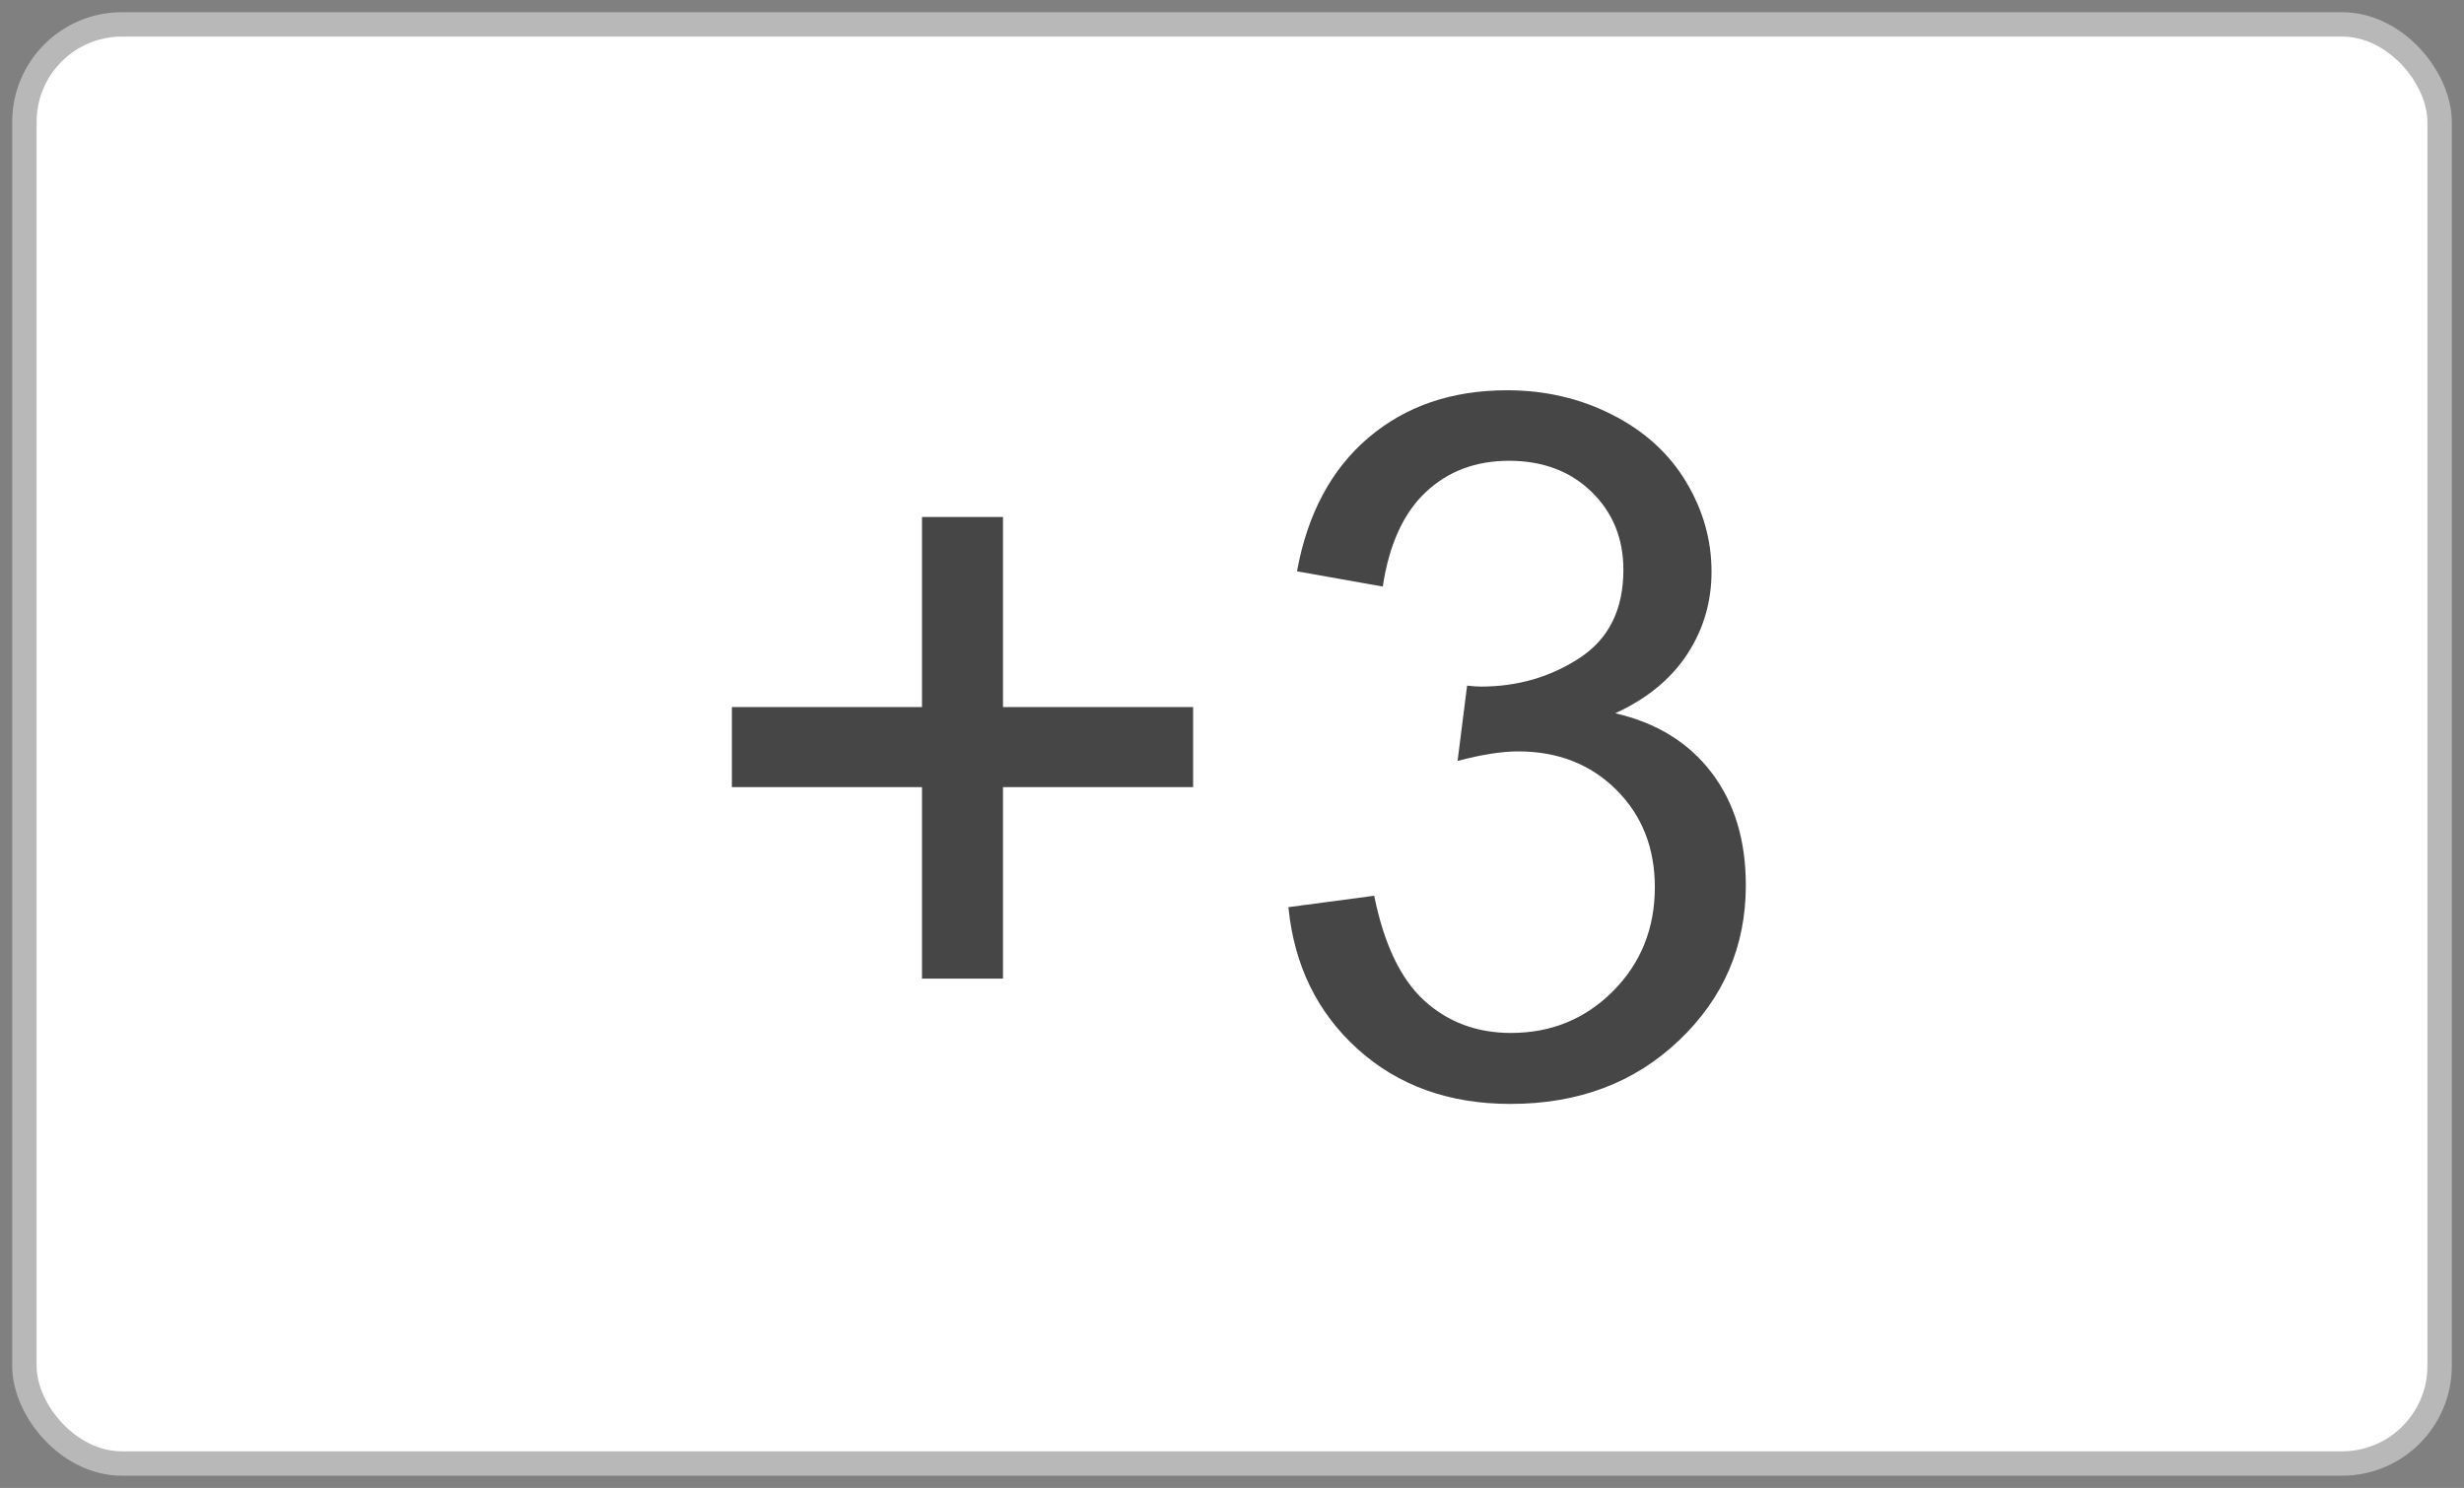
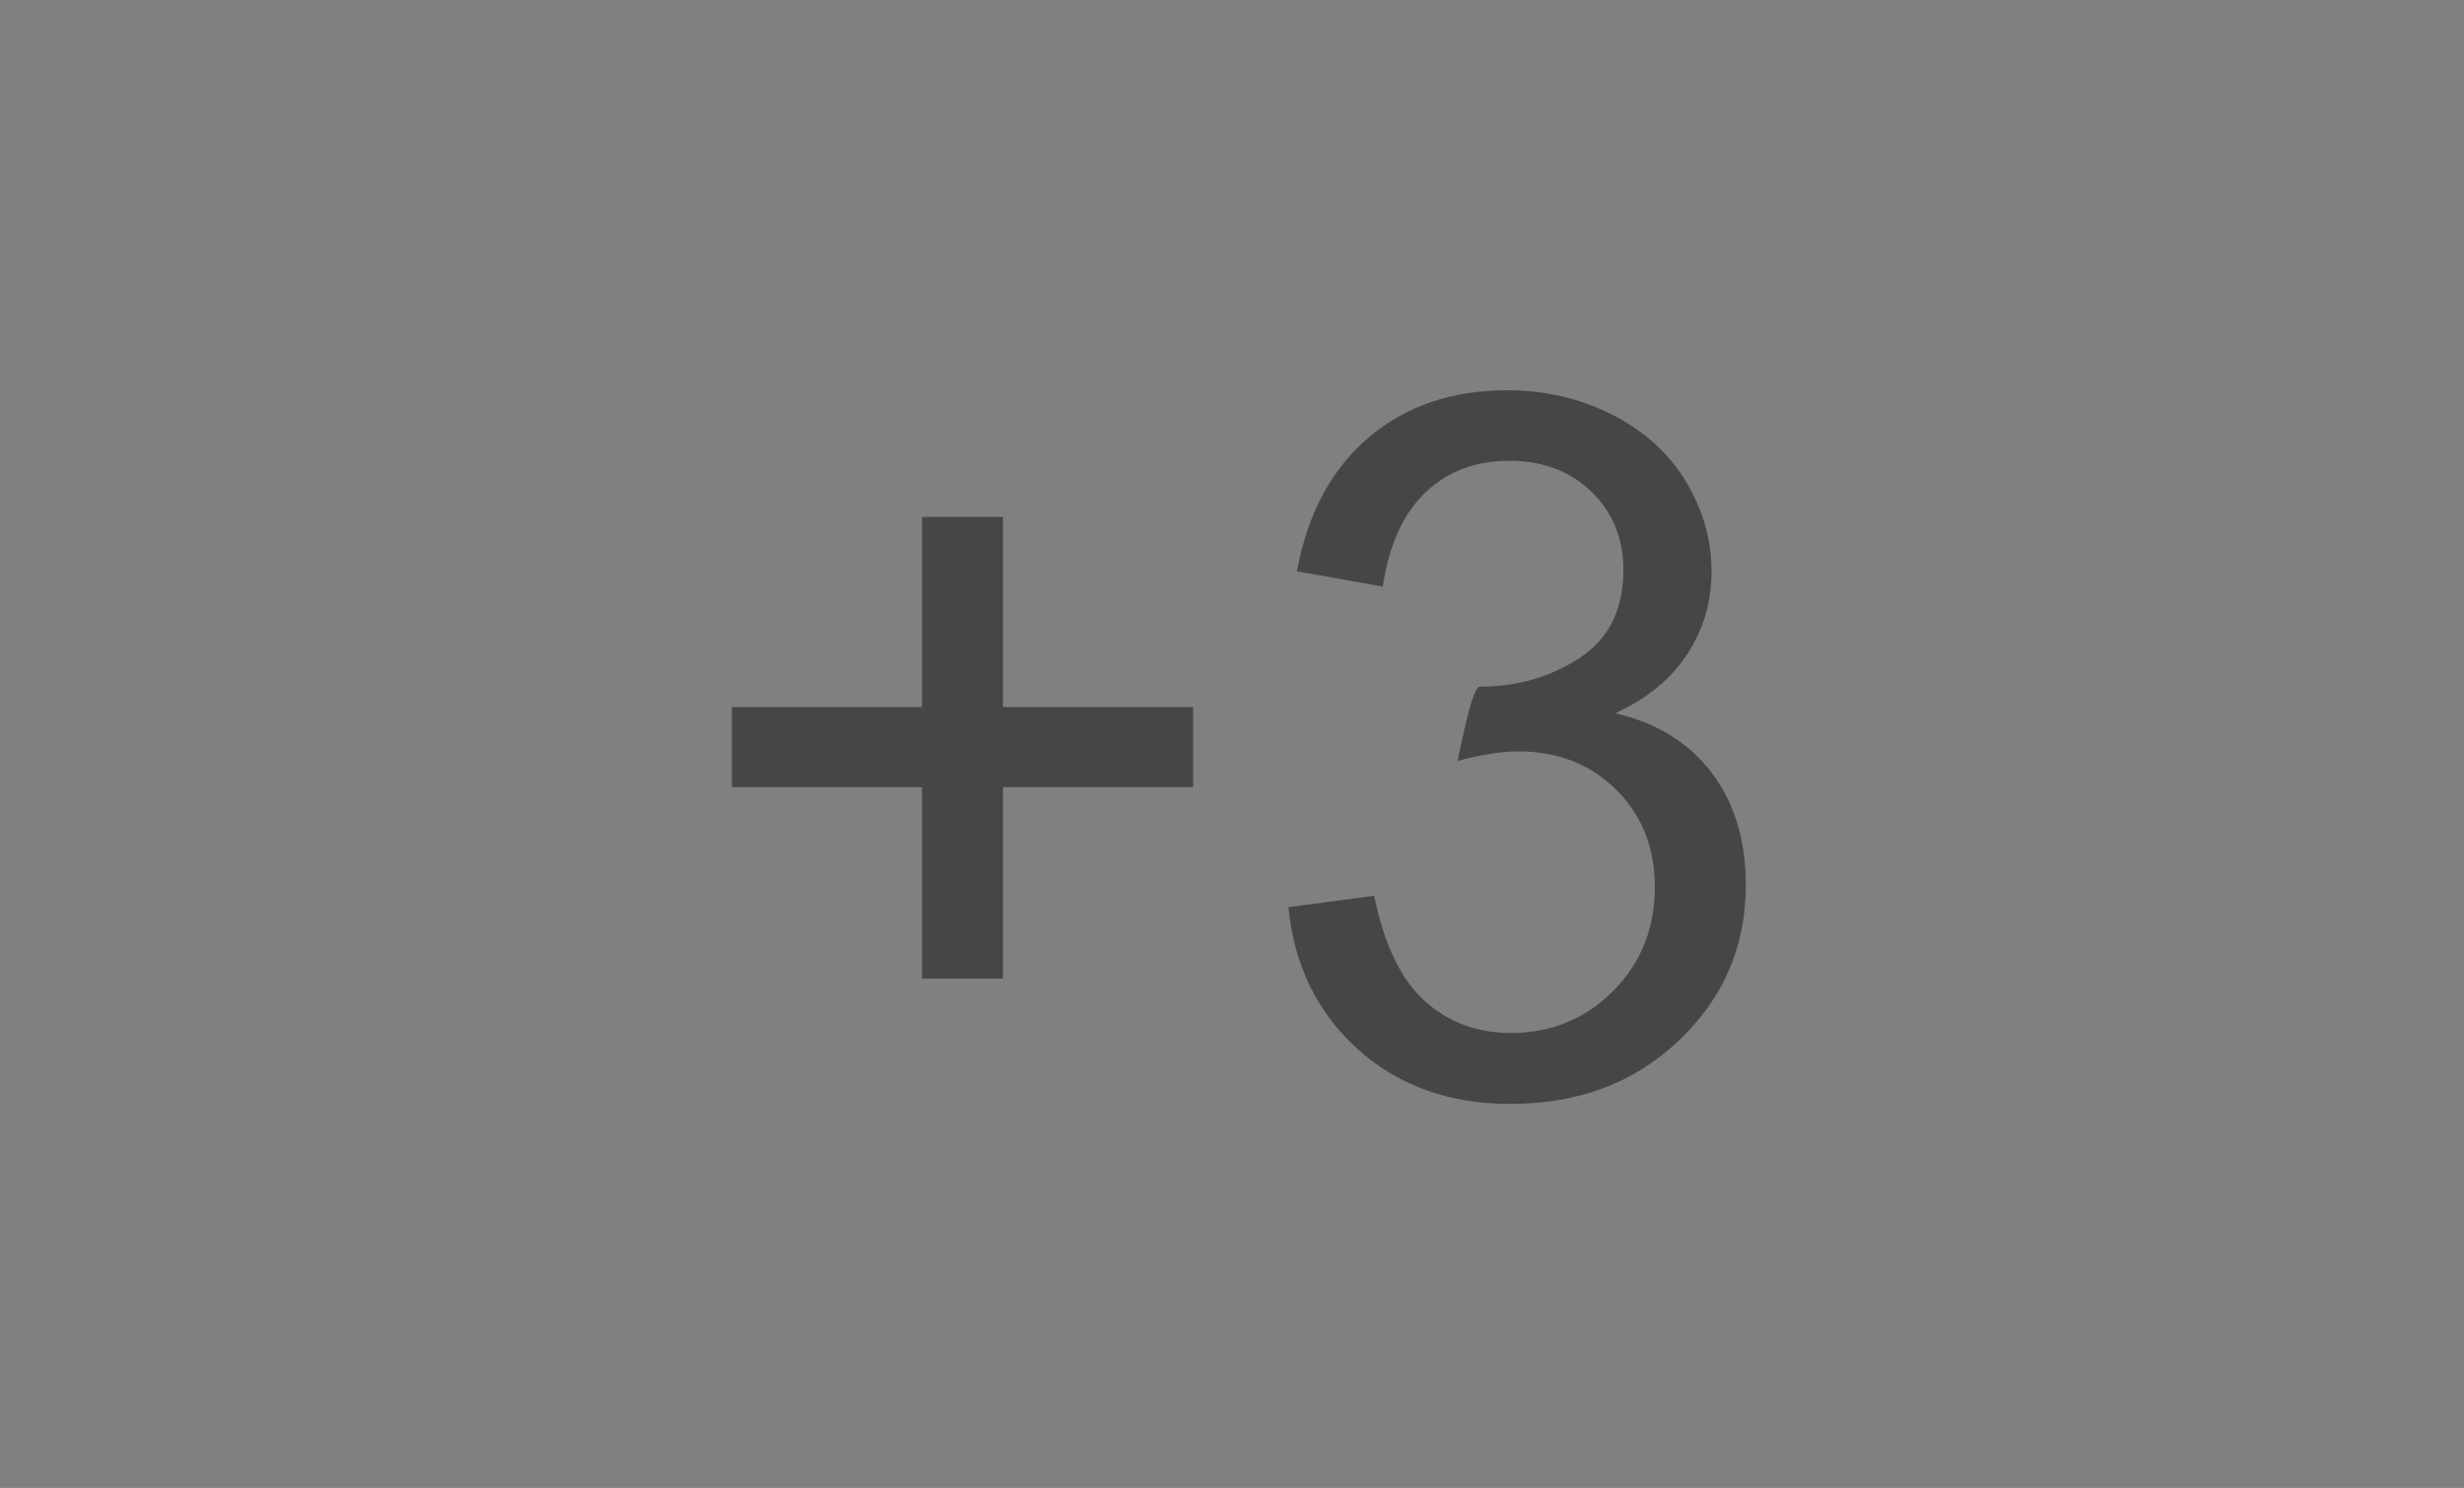
<svg xmlns="http://www.w3.org/2000/svg" width="101px" height="61px" viewBox="0 0 101 61" version="1.1">
  <rect x="0" y="0" width="101" height="61" fill="#808080" stroke="none" />
  <title>Group 3</title>
  <g id="Page-1" stroke="none" stroke-width="1" fill="none" fill-rule="evenodd">
    <g id="Group-3" transform="translate(1, 1)" fill-rule="nonzero">
-       <rect id="Rectangle-Copy-2" stroke="#B8B8B8" fill="#FFFFFF" x="0" y="0" width="99" height="59" rx="4" />
      <g id="+3" transform="translate(29, 15)" fill="#464646">
        <polygon id="Path" points="7.793 24.121 7.793 16.27 0 16.27 0 12.988 7.793 12.988 7.793 5.195 11.113 5.195 11.113 12.988 18.906 12.988 18.906 16.27 11.113 16.27 11.113 24.121" />
-         <path d="M22.812,21.191 L26.328,20.723 C26.732,22.715 27.419,24.15 28.389,25.029 C29.359,25.908 30.54,26.348 31.934,26.348 C33.587,26.348 34.984,25.775 36.123,24.629 C37.262,23.483 37.832,22.064 37.832,20.371 C37.832,18.757 37.305,17.425 36.25,16.377 C35.195,15.329 33.854,14.805 32.227,14.805 C31.562,14.805 30.736,14.935 29.746,15.195 L30.137,12.109 C30.371,12.135 30.56,12.148 30.703,12.148 C32.201,12.148 33.548,11.758 34.746,10.977 C35.944,10.195 36.543,8.991 36.543,7.363 C36.543,6.074 36.107,5.007 35.234,4.16 C34.362,3.314 33.236,2.891 31.855,2.891 C30.488,2.891 29.349,3.32 28.438,4.18 C27.526,5.039 26.94,6.328 26.68,8.047 L23.164,7.422 C23.594,5.065 24.57,3.239 26.094,1.943 C27.617,0.648 29.512,0 31.777,0 C33.34,0 34.779,0.335 36.094,1.006 C37.409,1.676 38.415,2.591 39.111,3.75 C39.808,4.909 40.156,6.139 40.156,7.441 C40.156,8.678 39.824,9.805 39.16,10.82 C38.496,11.836 37.513,12.643 36.211,13.242 C37.904,13.633 39.219,14.443 40.156,15.674 C41.094,16.904 41.562,18.444 41.562,20.293 C41.562,22.793 40.651,24.912 38.828,26.65 C37.005,28.389 34.701,29.258 31.914,29.258 C29.401,29.258 27.314,28.509 25.654,27.012 C23.994,25.514 23.047,23.574 22.812,21.191 Z" id="Path" />
+         <path d="M22.812,21.191 L26.328,20.723 C26.732,22.715 27.419,24.15 28.389,25.029 C29.359,25.908 30.54,26.348 31.934,26.348 C33.587,26.348 34.984,25.775 36.123,24.629 C37.262,23.483 37.832,22.064 37.832,20.371 C37.832,18.757 37.305,17.425 36.25,16.377 C35.195,15.329 33.854,14.805 32.227,14.805 C31.562,14.805 30.736,14.935 29.746,15.195 C30.371,12.135 30.56,12.148 30.703,12.148 C32.201,12.148 33.548,11.758 34.746,10.977 C35.944,10.195 36.543,8.991 36.543,7.363 C36.543,6.074 36.107,5.007 35.234,4.16 C34.362,3.314 33.236,2.891 31.855,2.891 C30.488,2.891 29.349,3.32 28.438,4.18 C27.526,5.039 26.94,6.328 26.68,8.047 L23.164,7.422 C23.594,5.065 24.57,3.239 26.094,1.943 C27.617,0.648 29.512,0 31.777,0 C33.34,0 34.779,0.335 36.094,1.006 C37.409,1.676 38.415,2.591 39.111,3.75 C39.808,4.909 40.156,6.139 40.156,7.441 C40.156,8.678 39.824,9.805 39.16,10.82 C38.496,11.836 37.513,12.643 36.211,13.242 C37.904,13.633 39.219,14.443 40.156,15.674 C41.094,16.904 41.562,18.444 41.562,20.293 C41.562,22.793 40.651,24.912 38.828,26.65 C37.005,28.389 34.701,29.258 31.914,29.258 C29.401,29.258 27.314,28.509 25.654,27.012 C23.994,25.514 23.047,23.574 22.812,21.191 Z" id="Path" />
      </g>
    </g>
  </g>
</svg>